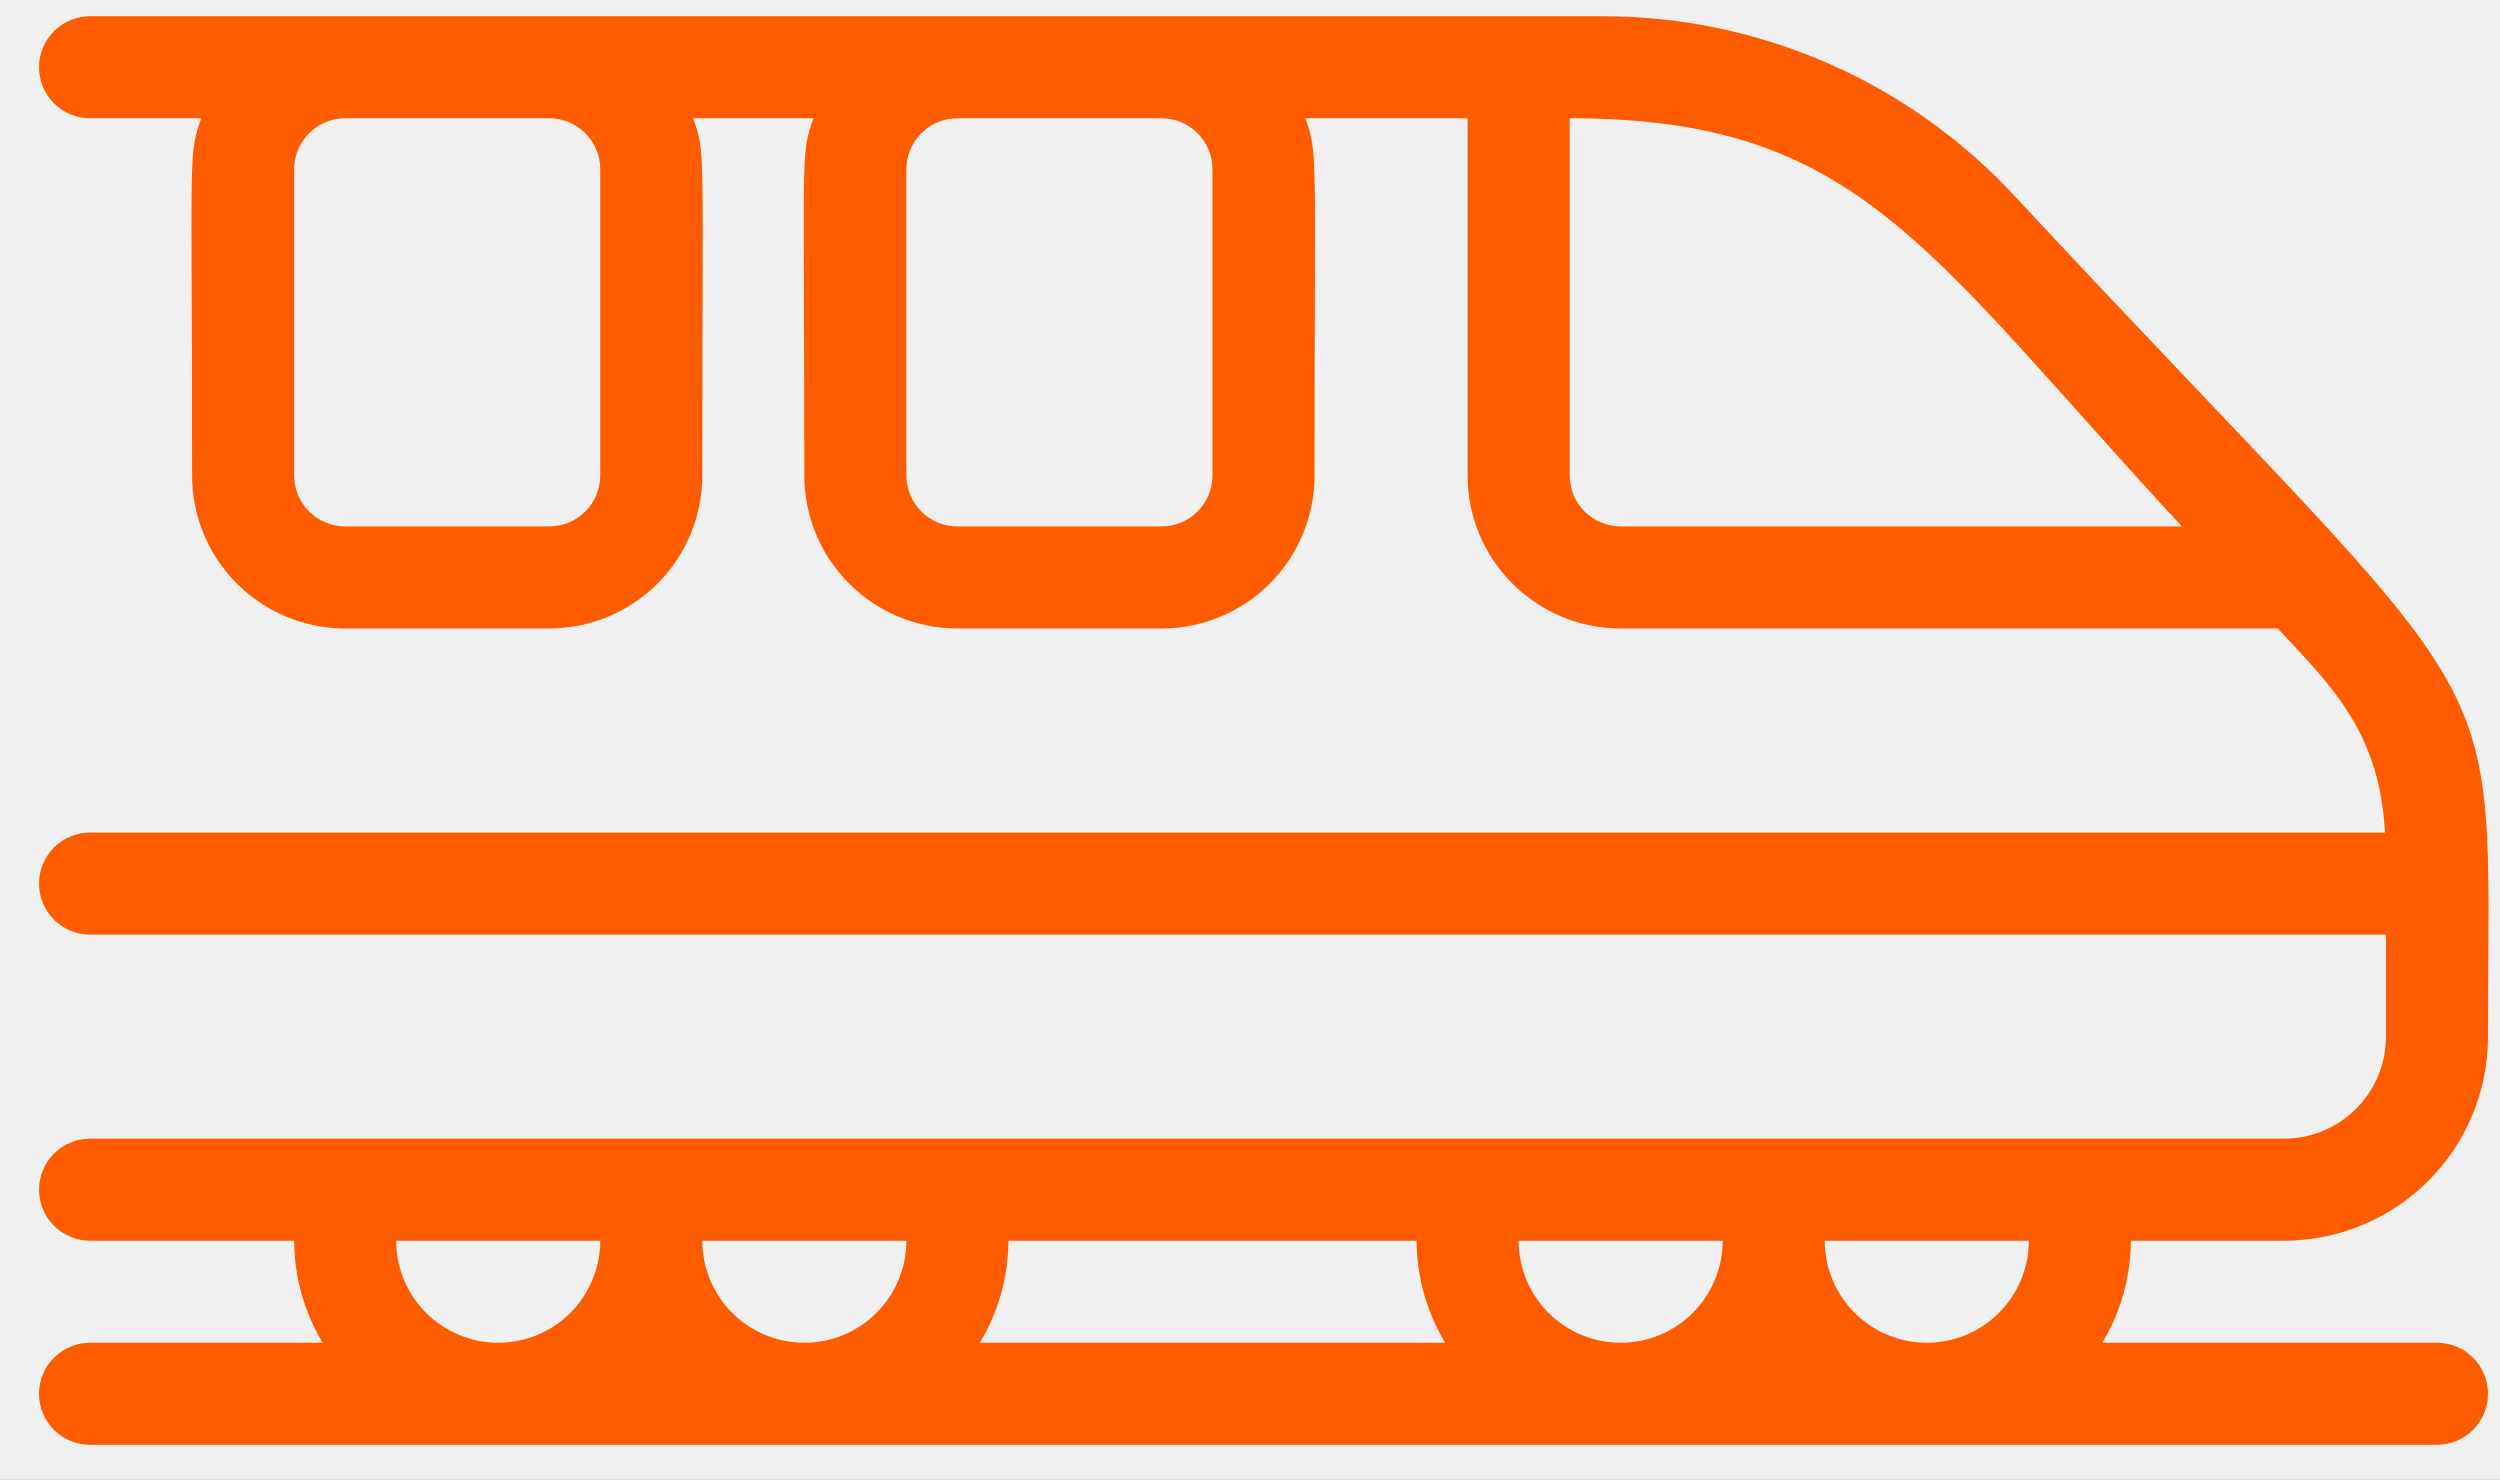
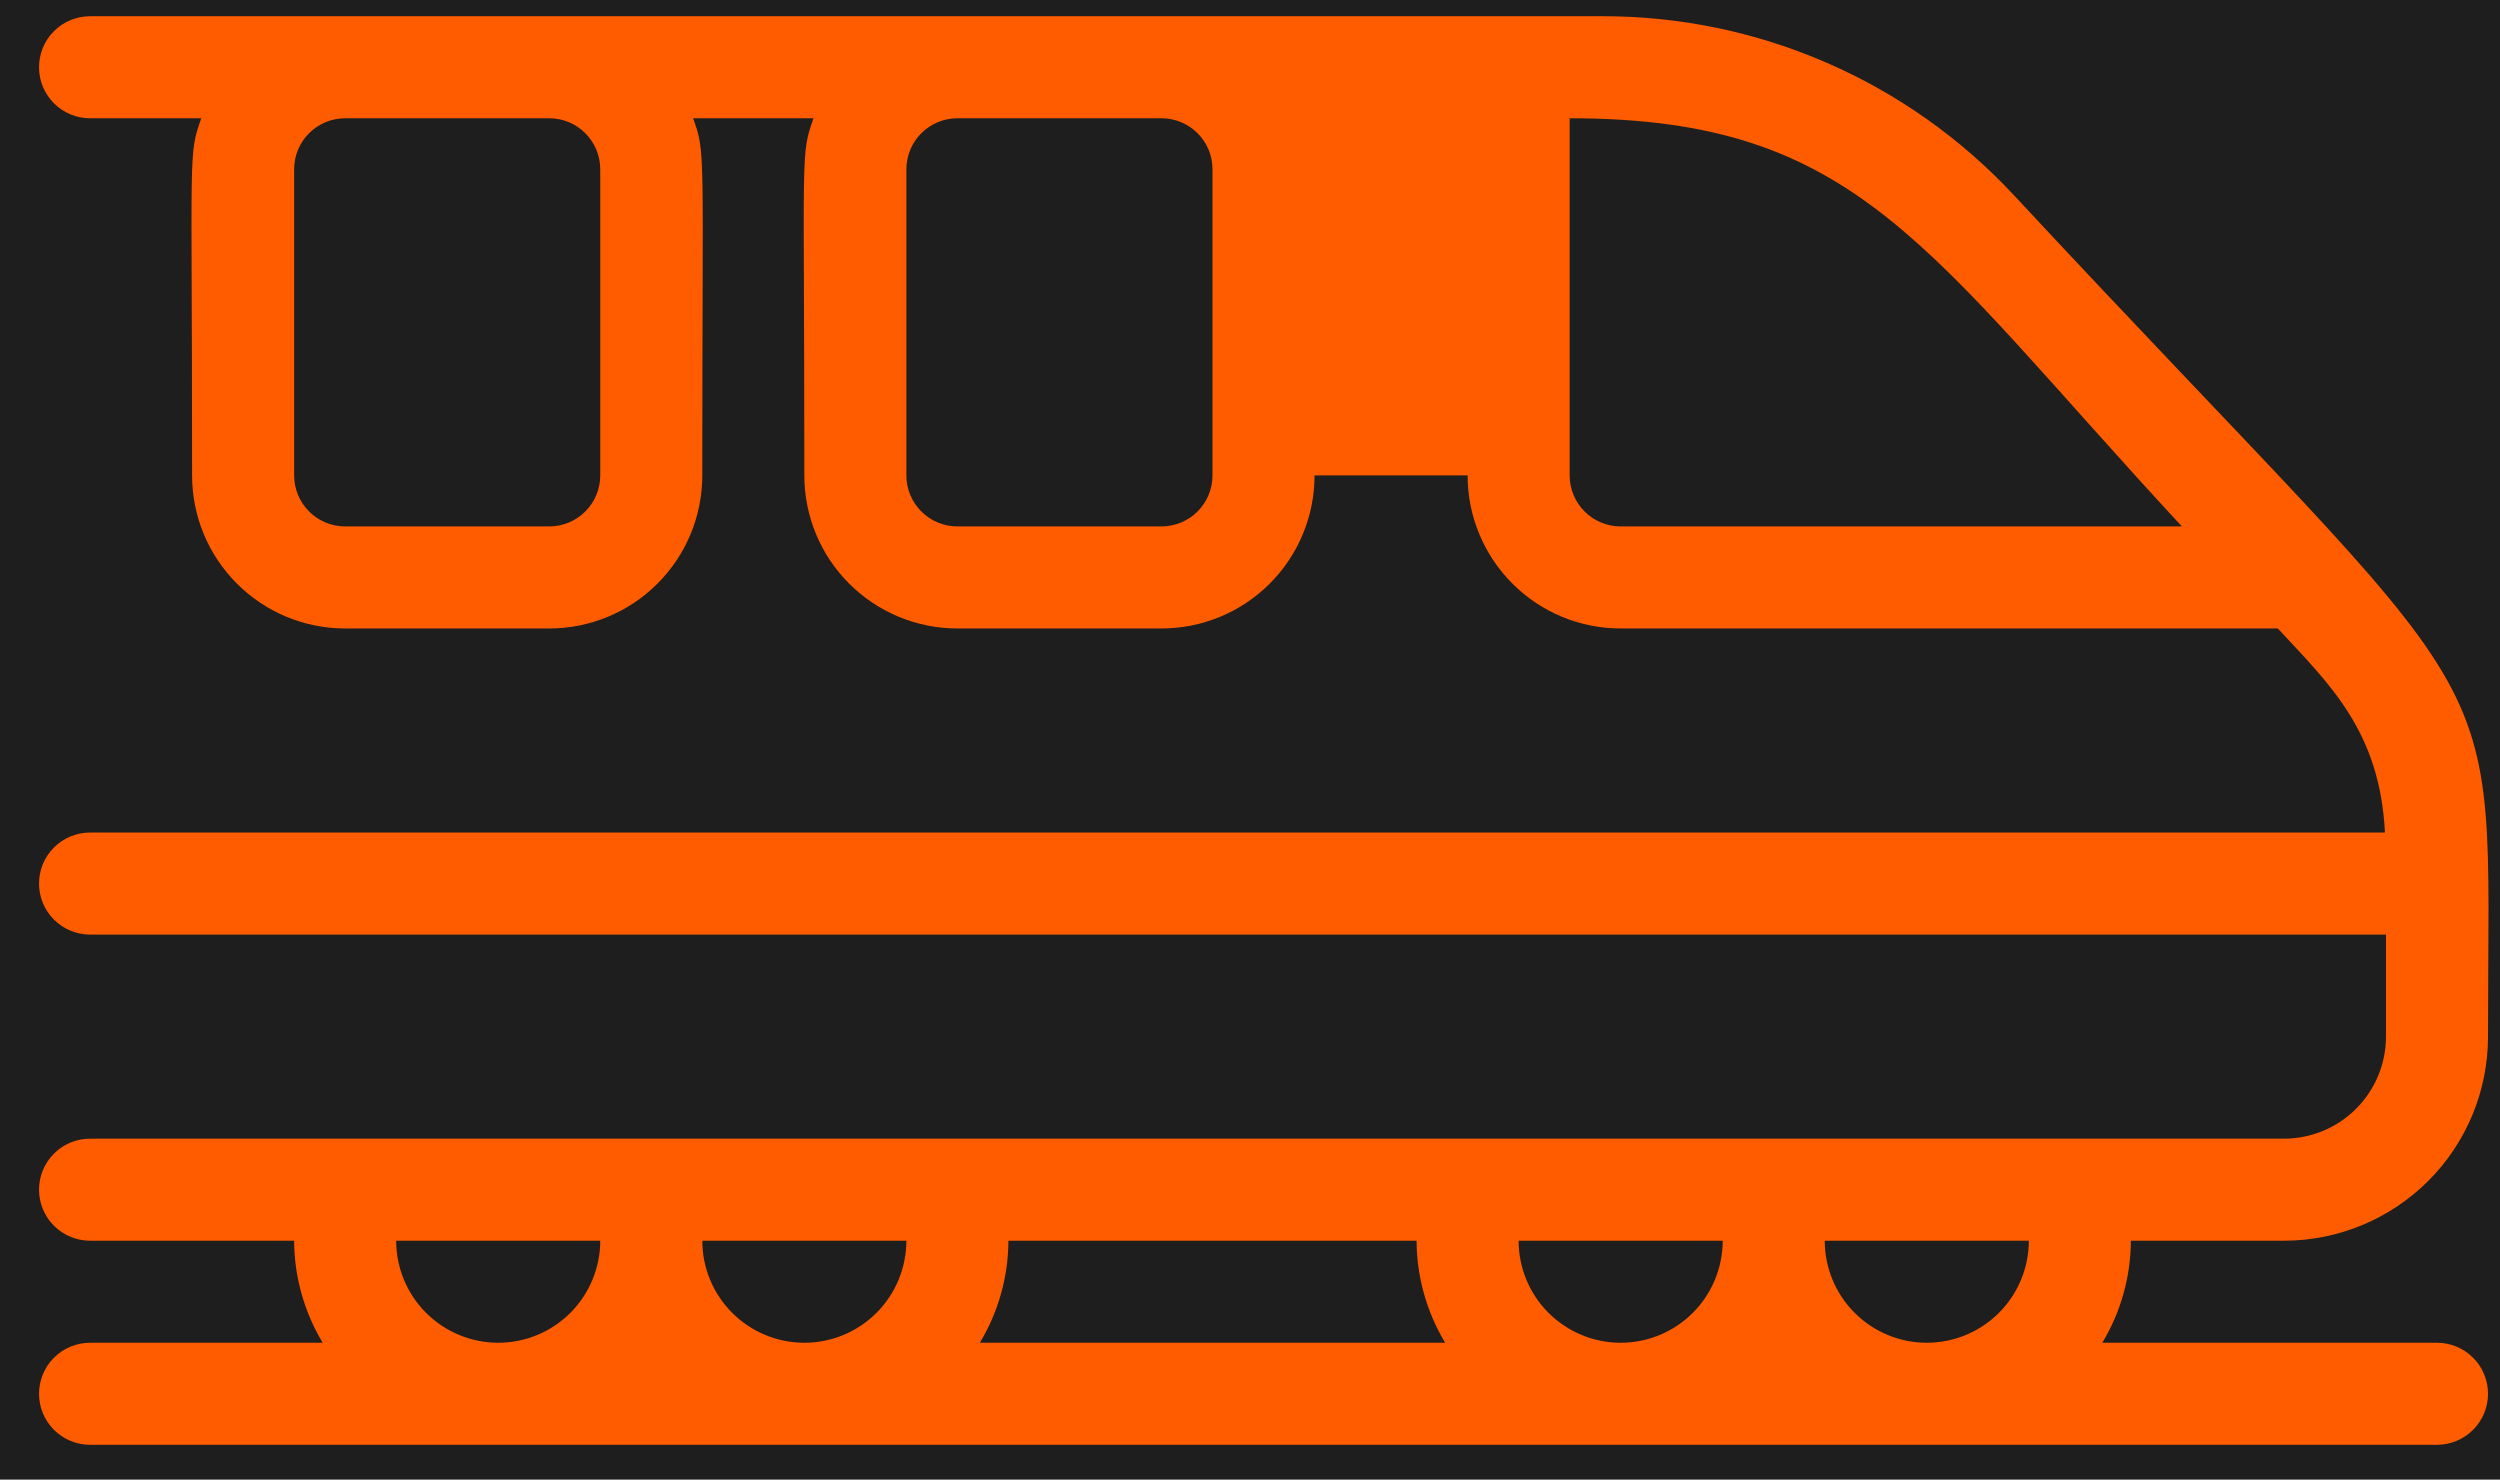
<svg xmlns="http://www.w3.org/2000/svg" width="49" height="29" viewBox="0 0 49 29" fill="none">
  <rect width="49" height="29" fill="#1E1E1E" />
  <g clip-path="url(#clip0_409_1318)">
-     <rect width="1440" height="4448" transform="translate(-139 -2455)" fill="white" />
-     <rect x="-139" y="-134.197" width="1440" height="315" fill="#F0F0F0" />
-     <path d="M39.465 3.818C38.435 2.713 37.189 1.832 35.804 1.23C34.419 0.628 32.925 0.317 31.415 0.318H1.765C1.5 0.318 1.246 0.423 1.058 0.611C0.87 0.798 0.765 1.053 0.765 1.318C0.765 1.583 0.87 1.837 1.058 2.025C1.246 2.213 1.5 2.318 1.765 2.318H3.945C3.685 3.058 3.765 2.838 3.765 9.318C3.765 10.114 4.081 10.877 4.644 11.439C5.206 12.002 5.969 12.318 6.765 12.318H10.765C11.561 12.318 12.324 12.002 12.886 11.439C13.449 10.877 13.765 10.114 13.765 9.318C13.765 2.858 13.835 3.018 13.585 2.318H15.945C15.685 3.058 15.765 2.838 15.765 9.318C15.765 10.114 16.081 10.877 16.644 11.439C17.206 12.002 17.97 12.318 18.765 12.318H22.765C23.561 12.318 24.324 12.002 24.887 11.439C25.449 10.877 25.765 10.114 25.765 9.318C25.765 2.858 25.835 3.018 25.585 2.318H28.765V9.318C28.765 10.114 29.081 10.877 29.644 11.439C30.206 12.002 30.97 12.318 31.765 12.318H44.645C45.645 13.398 46.645 14.318 46.745 16.318H1.765C1.5 16.318 1.246 16.423 1.058 16.611C0.87 16.798 0.765 17.053 0.765 17.318C0.765 17.583 0.87 17.837 1.058 18.025C1.246 18.212 1.5 18.318 1.765 18.318H46.765V20.318C46.765 20.848 46.554 21.357 46.179 21.732C45.804 22.107 45.296 22.318 44.765 22.318H1.765C1.5 22.318 1.246 22.423 1.058 22.611C0.87 22.798 0.765 23.053 0.765 23.318C0.765 23.583 0.87 23.837 1.058 24.025C1.246 24.212 1.5 24.318 1.765 24.318H5.765C5.768 25.023 5.962 25.714 6.325 26.318H1.765C1.5 26.318 1.246 26.423 1.058 26.611C0.87 26.798 0.765 27.053 0.765 27.318C0.765 27.583 0.87 27.837 1.058 28.025C1.246 28.212 1.5 28.318 1.765 28.318H47.765C48.03 28.318 48.285 28.212 48.472 28.025C48.66 27.837 48.765 27.583 48.765 27.318C48.765 27.053 48.66 26.798 48.472 26.611C48.285 26.423 48.03 26.318 47.765 26.318H41.205C41.569 25.714 41.762 25.023 41.765 24.318H44.765C45.826 24.318 46.843 23.896 47.594 23.146C48.344 22.396 48.765 21.379 48.765 20.318C48.765 12.478 49.455 14.558 39.465 3.818ZM31.765 26.318C31.235 26.318 30.726 26.107 30.351 25.732C29.976 25.357 29.765 24.848 29.765 24.318H33.765C33.765 24.848 33.554 25.357 33.179 25.732C32.804 26.107 32.296 26.318 31.765 26.318ZM27.765 24.318C27.768 25.023 27.962 25.714 28.325 26.318H19.205C19.569 25.714 19.762 25.023 19.765 24.318H27.765ZM13.765 24.318H17.765C17.765 24.848 17.554 25.357 17.179 25.732C16.804 26.107 16.296 26.318 15.765 26.318C15.235 26.318 14.726 26.107 14.351 25.732C13.976 25.357 13.765 24.848 13.765 24.318ZM7.765 24.318H11.765C11.765 24.848 11.554 25.357 11.179 25.732C10.804 26.107 10.296 26.318 9.765 26.318C9.235 26.318 8.726 26.107 8.351 25.732C7.976 25.357 7.765 24.848 7.765 24.318ZM37.765 26.318C37.235 26.318 36.726 26.107 36.351 25.732C35.976 25.357 35.765 24.848 35.765 24.318H39.765C39.765 24.848 39.554 25.357 39.179 25.732C38.804 26.107 38.296 26.318 37.765 26.318ZM11.765 3.318V9.318C11.765 9.583 11.66 9.837 11.472 10.025C11.285 10.213 11.03 10.318 10.765 10.318H6.765C6.5 10.318 6.246 10.213 6.058 10.025C5.87 9.837 5.765 9.583 5.765 9.318V3.318C5.765 3.053 5.87 2.798 6.058 2.611C6.246 2.423 6.5 2.318 6.765 2.318H10.765C11.03 2.318 11.285 2.423 11.472 2.611C11.66 2.798 11.765 3.053 11.765 3.318ZM23.765 3.318V9.318C23.765 9.583 23.66 9.837 23.472 10.025C23.285 10.213 23.03 10.318 22.765 10.318H18.765C18.5 10.318 18.246 10.213 18.058 10.025C17.87 9.837 17.765 9.583 17.765 9.318V3.318C17.765 3.053 17.87 2.798 18.058 2.611C18.246 2.423 18.5 2.318 18.765 2.318H22.765C23.03 2.318 23.285 2.423 23.472 2.611C23.66 2.798 23.765 3.053 23.765 3.318ZM31.765 10.318C31.5 10.318 31.246 10.213 31.058 10.025C30.87 9.837 30.765 9.583 30.765 9.318V2.318C36.435 2.318 37.705 4.858 42.765 10.318H31.765Z" fill="#FF5C00" />
+     <path d="M39.465 3.818C38.435 2.713 37.189 1.832 35.804 1.23C34.419 0.628 32.925 0.317 31.415 0.318H1.765C1.5 0.318 1.246 0.423 1.058 0.611C0.87 0.798 0.765 1.053 0.765 1.318C0.765 1.583 0.87 1.837 1.058 2.025C1.246 2.213 1.5 2.318 1.765 2.318H3.945C3.685 3.058 3.765 2.838 3.765 9.318C3.765 10.114 4.081 10.877 4.644 11.439C5.206 12.002 5.969 12.318 6.765 12.318H10.765C11.561 12.318 12.324 12.002 12.886 11.439C13.449 10.877 13.765 10.114 13.765 9.318C13.765 2.858 13.835 3.018 13.585 2.318H15.945C15.685 3.058 15.765 2.838 15.765 9.318C15.765 10.114 16.081 10.877 16.644 11.439C17.206 12.002 17.97 12.318 18.765 12.318H22.765C23.561 12.318 24.324 12.002 24.887 11.439C25.449 10.877 25.765 10.114 25.765 9.318H28.765V9.318C28.765 10.114 29.081 10.877 29.644 11.439C30.206 12.002 30.97 12.318 31.765 12.318H44.645C45.645 13.398 46.645 14.318 46.745 16.318H1.765C1.5 16.318 1.246 16.423 1.058 16.611C0.87 16.798 0.765 17.053 0.765 17.318C0.765 17.583 0.87 17.837 1.058 18.025C1.246 18.212 1.5 18.318 1.765 18.318H46.765V20.318C46.765 20.848 46.554 21.357 46.179 21.732C45.804 22.107 45.296 22.318 44.765 22.318H1.765C1.5 22.318 1.246 22.423 1.058 22.611C0.87 22.798 0.765 23.053 0.765 23.318C0.765 23.583 0.87 23.837 1.058 24.025C1.246 24.212 1.5 24.318 1.765 24.318H5.765C5.768 25.023 5.962 25.714 6.325 26.318H1.765C1.5 26.318 1.246 26.423 1.058 26.611C0.87 26.798 0.765 27.053 0.765 27.318C0.765 27.583 0.87 27.837 1.058 28.025C1.246 28.212 1.5 28.318 1.765 28.318H47.765C48.03 28.318 48.285 28.212 48.472 28.025C48.66 27.837 48.765 27.583 48.765 27.318C48.765 27.053 48.66 26.798 48.472 26.611C48.285 26.423 48.03 26.318 47.765 26.318H41.205C41.569 25.714 41.762 25.023 41.765 24.318H44.765C45.826 24.318 46.843 23.896 47.594 23.146C48.344 22.396 48.765 21.379 48.765 20.318C48.765 12.478 49.455 14.558 39.465 3.818ZM31.765 26.318C31.235 26.318 30.726 26.107 30.351 25.732C29.976 25.357 29.765 24.848 29.765 24.318H33.765C33.765 24.848 33.554 25.357 33.179 25.732C32.804 26.107 32.296 26.318 31.765 26.318ZM27.765 24.318C27.768 25.023 27.962 25.714 28.325 26.318H19.205C19.569 25.714 19.762 25.023 19.765 24.318H27.765ZM13.765 24.318H17.765C17.765 24.848 17.554 25.357 17.179 25.732C16.804 26.107 16.296 26.318 15.765 26.318C15.235 26.318 14.726 26.107 14.351 25.732C13.976 25.357 13.765 24.848 13.765 24.318ZM7.765 24.318H11.765C11.765 24.848 11.554 25.357 11.179 25.732C10.804 26.107 10.296 26.318 9.765 26.318C9.235 26.318 8.726 26.107 8.351 25.732C7.976 25.357 7.765 24.848 7.765 24.318ZM37.765 26.318C37.235 26.318 36.726 26.107 36.351 25.732C35.976 25.357 35.765 24.848 35.765 24.318H39.765C39.765 24.848 39.554 25.357 39.179 25.732C38.804 26.107 38.296 26.318 37.765 26.318ZM11.765 3.318V9.318C11.765 9.583 11.66 9.837 11.472 10.025C11.285 10.213 11.03 10.318 10.765 10.318H6.765C6.5 10.318 6.246 10.213 6.058 10.025C5.87 9.837 5.765 9.583 5.765 9.318V3.318C5.765 3.053 5.87 2.798 6.058 2.611C6.246 2.423 6.5 2.318 6.765 2.318H10.765C11.03 2.318 11.285 2.423 11.472 2.611C11.66 2.798 11.765 3.053 11.765 3.318ZM23.765 3.318V9.318C23.765 9.583 23.66 9.837 23.472 10.025C23.285 10.213 23.03 10.318 22.765 10.318H18.765C18.5 10.318 18.246 10.213 18.058 10.025C17.87 9.837 17.765 9.583 17.765 9.318V3.318C17.765 3.053 17.87 2.798 18.058 2.611C18.246 2.423 18.5 2.318 18.765 2.318H22.765C23.03 2.318 23.285 2.423 23.472 2.611C23.66 2.798 23.765 3.053 23.765 3.318ZM31.765 10.318C31.5 10.318 31.246 10.213 31.058 10.025C30.87 9.837 30.765 9.583 30.765 9.318V2.318C36.435 2.318 37.705 4.858 42.765 10.318H31.765Z" fill="#FF5C00" />
  </g>
  <defs>
    <clipPath id="clip0_409_1318">
      <rect width="1440" height="4448" fill="white" transform="translate(-139 -2455)" />
    </clipPath>
  </defs>
</svg>